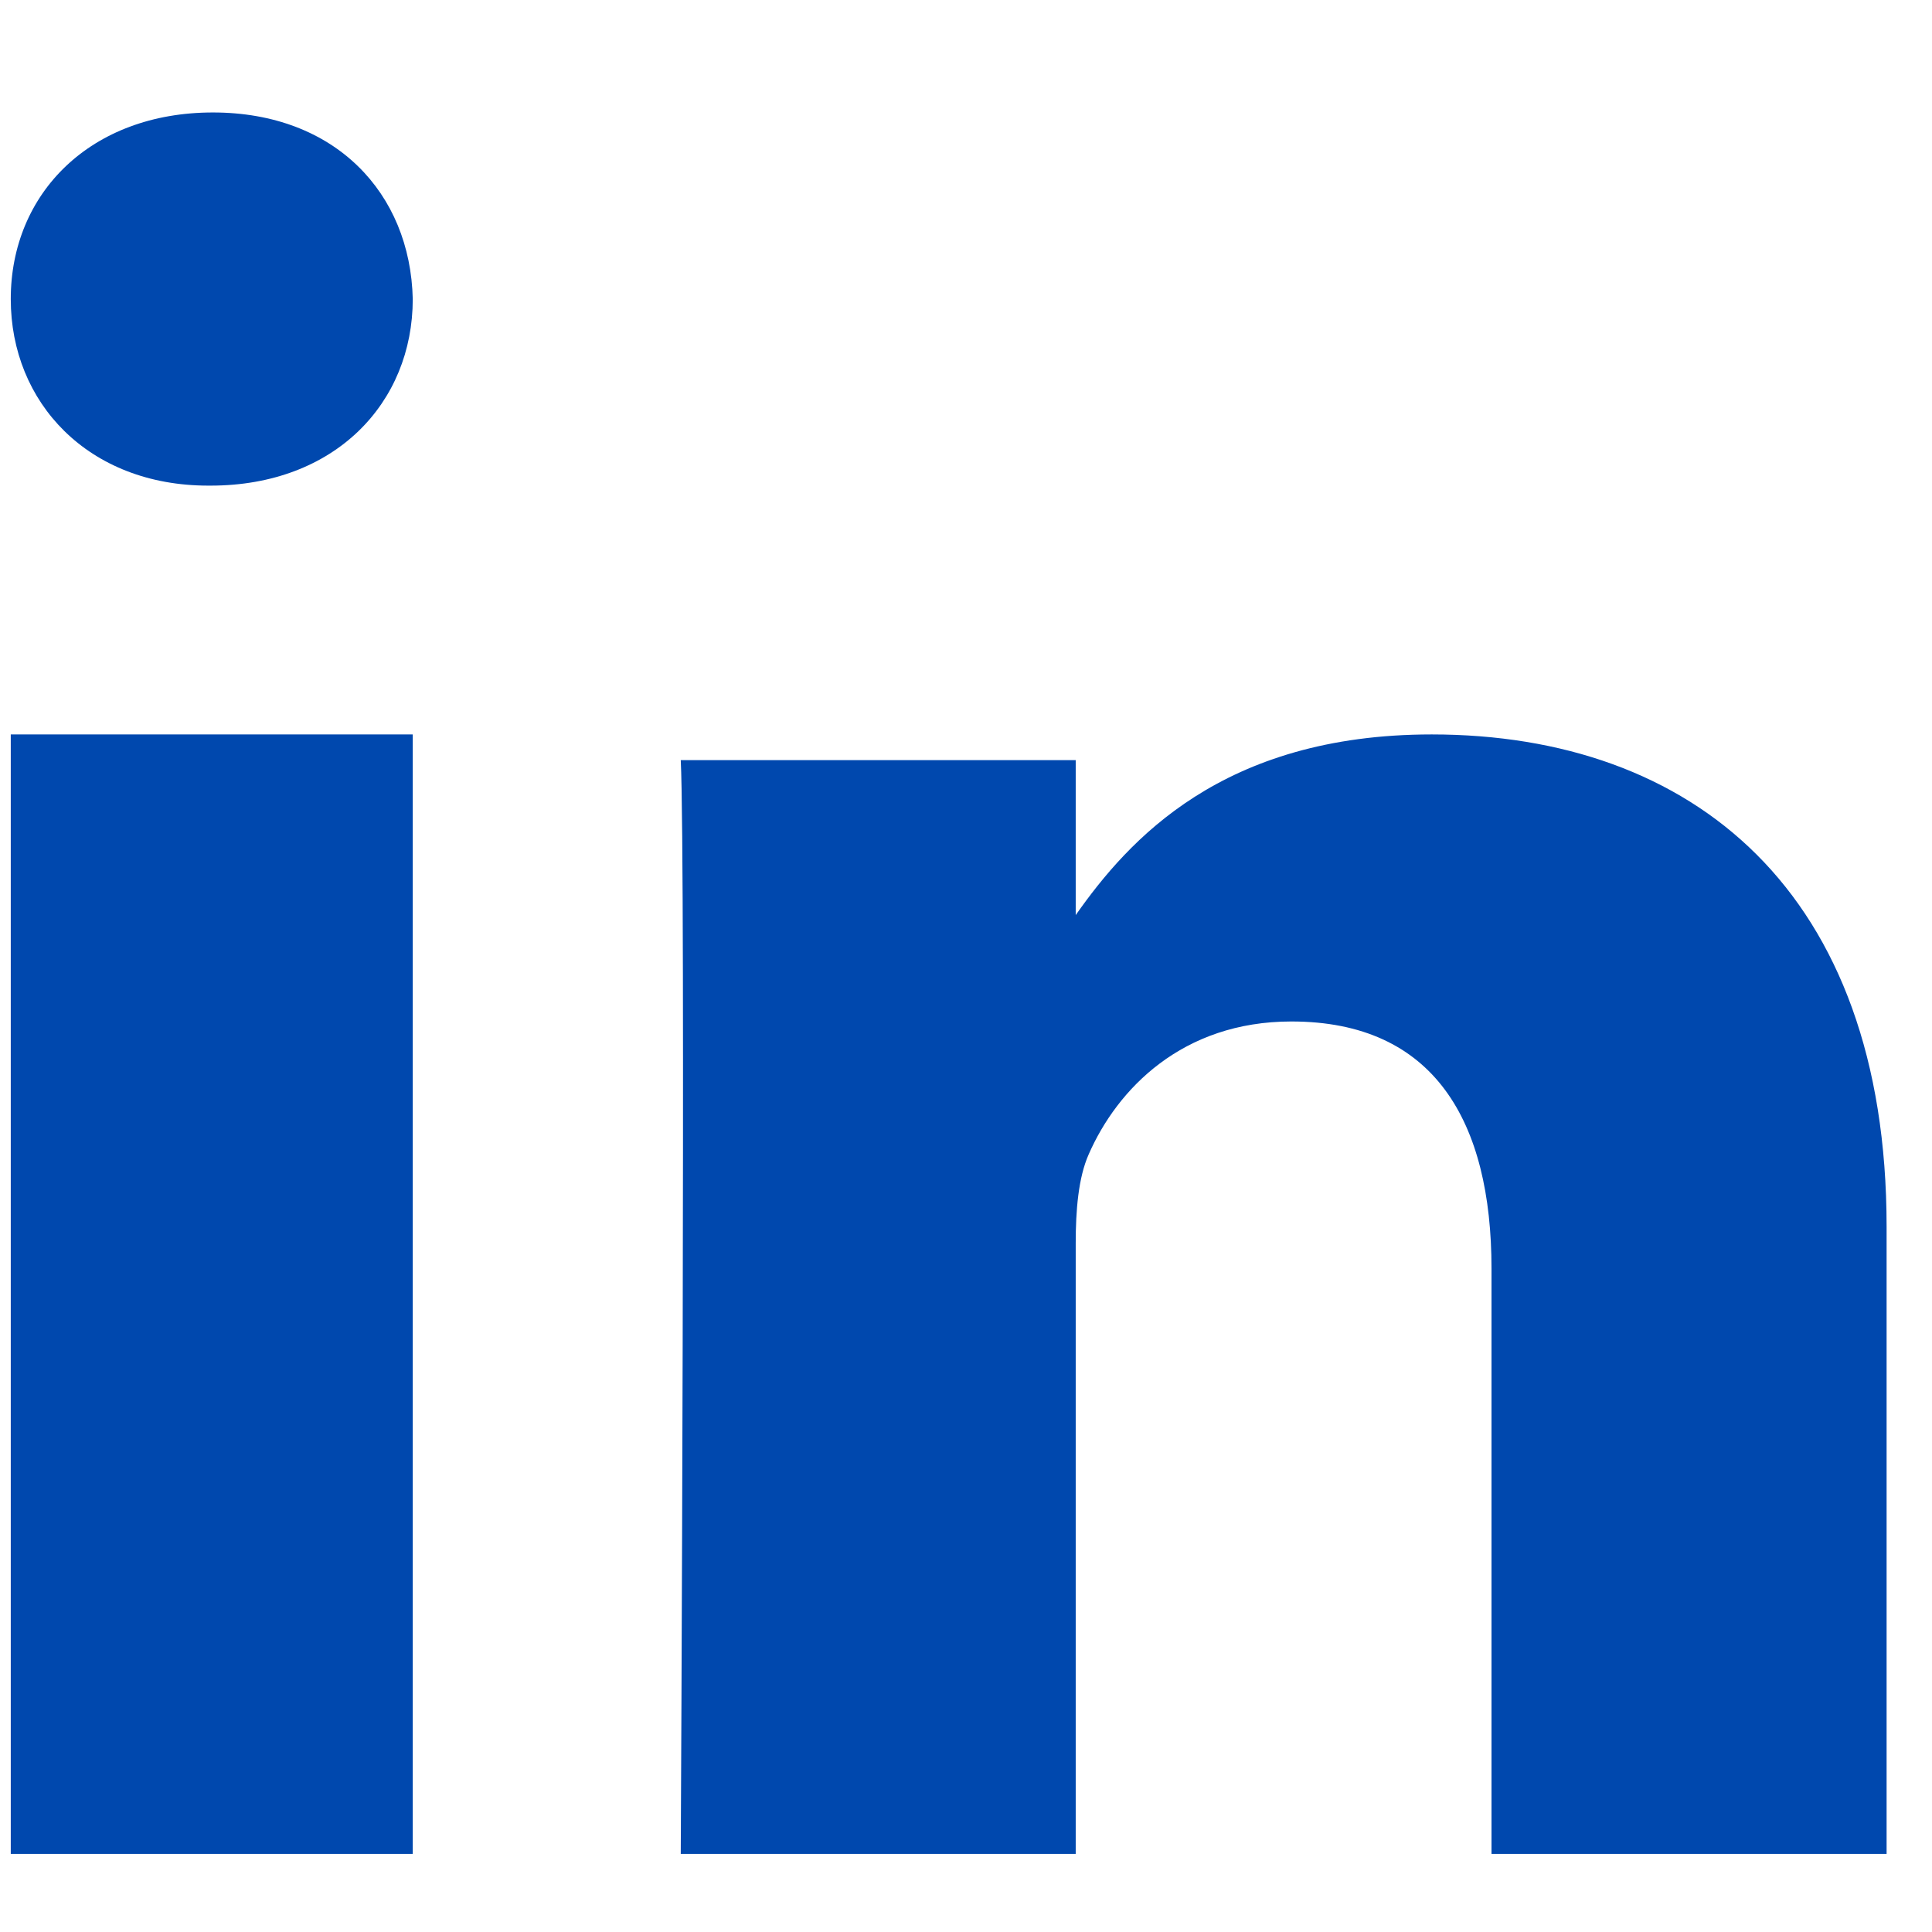
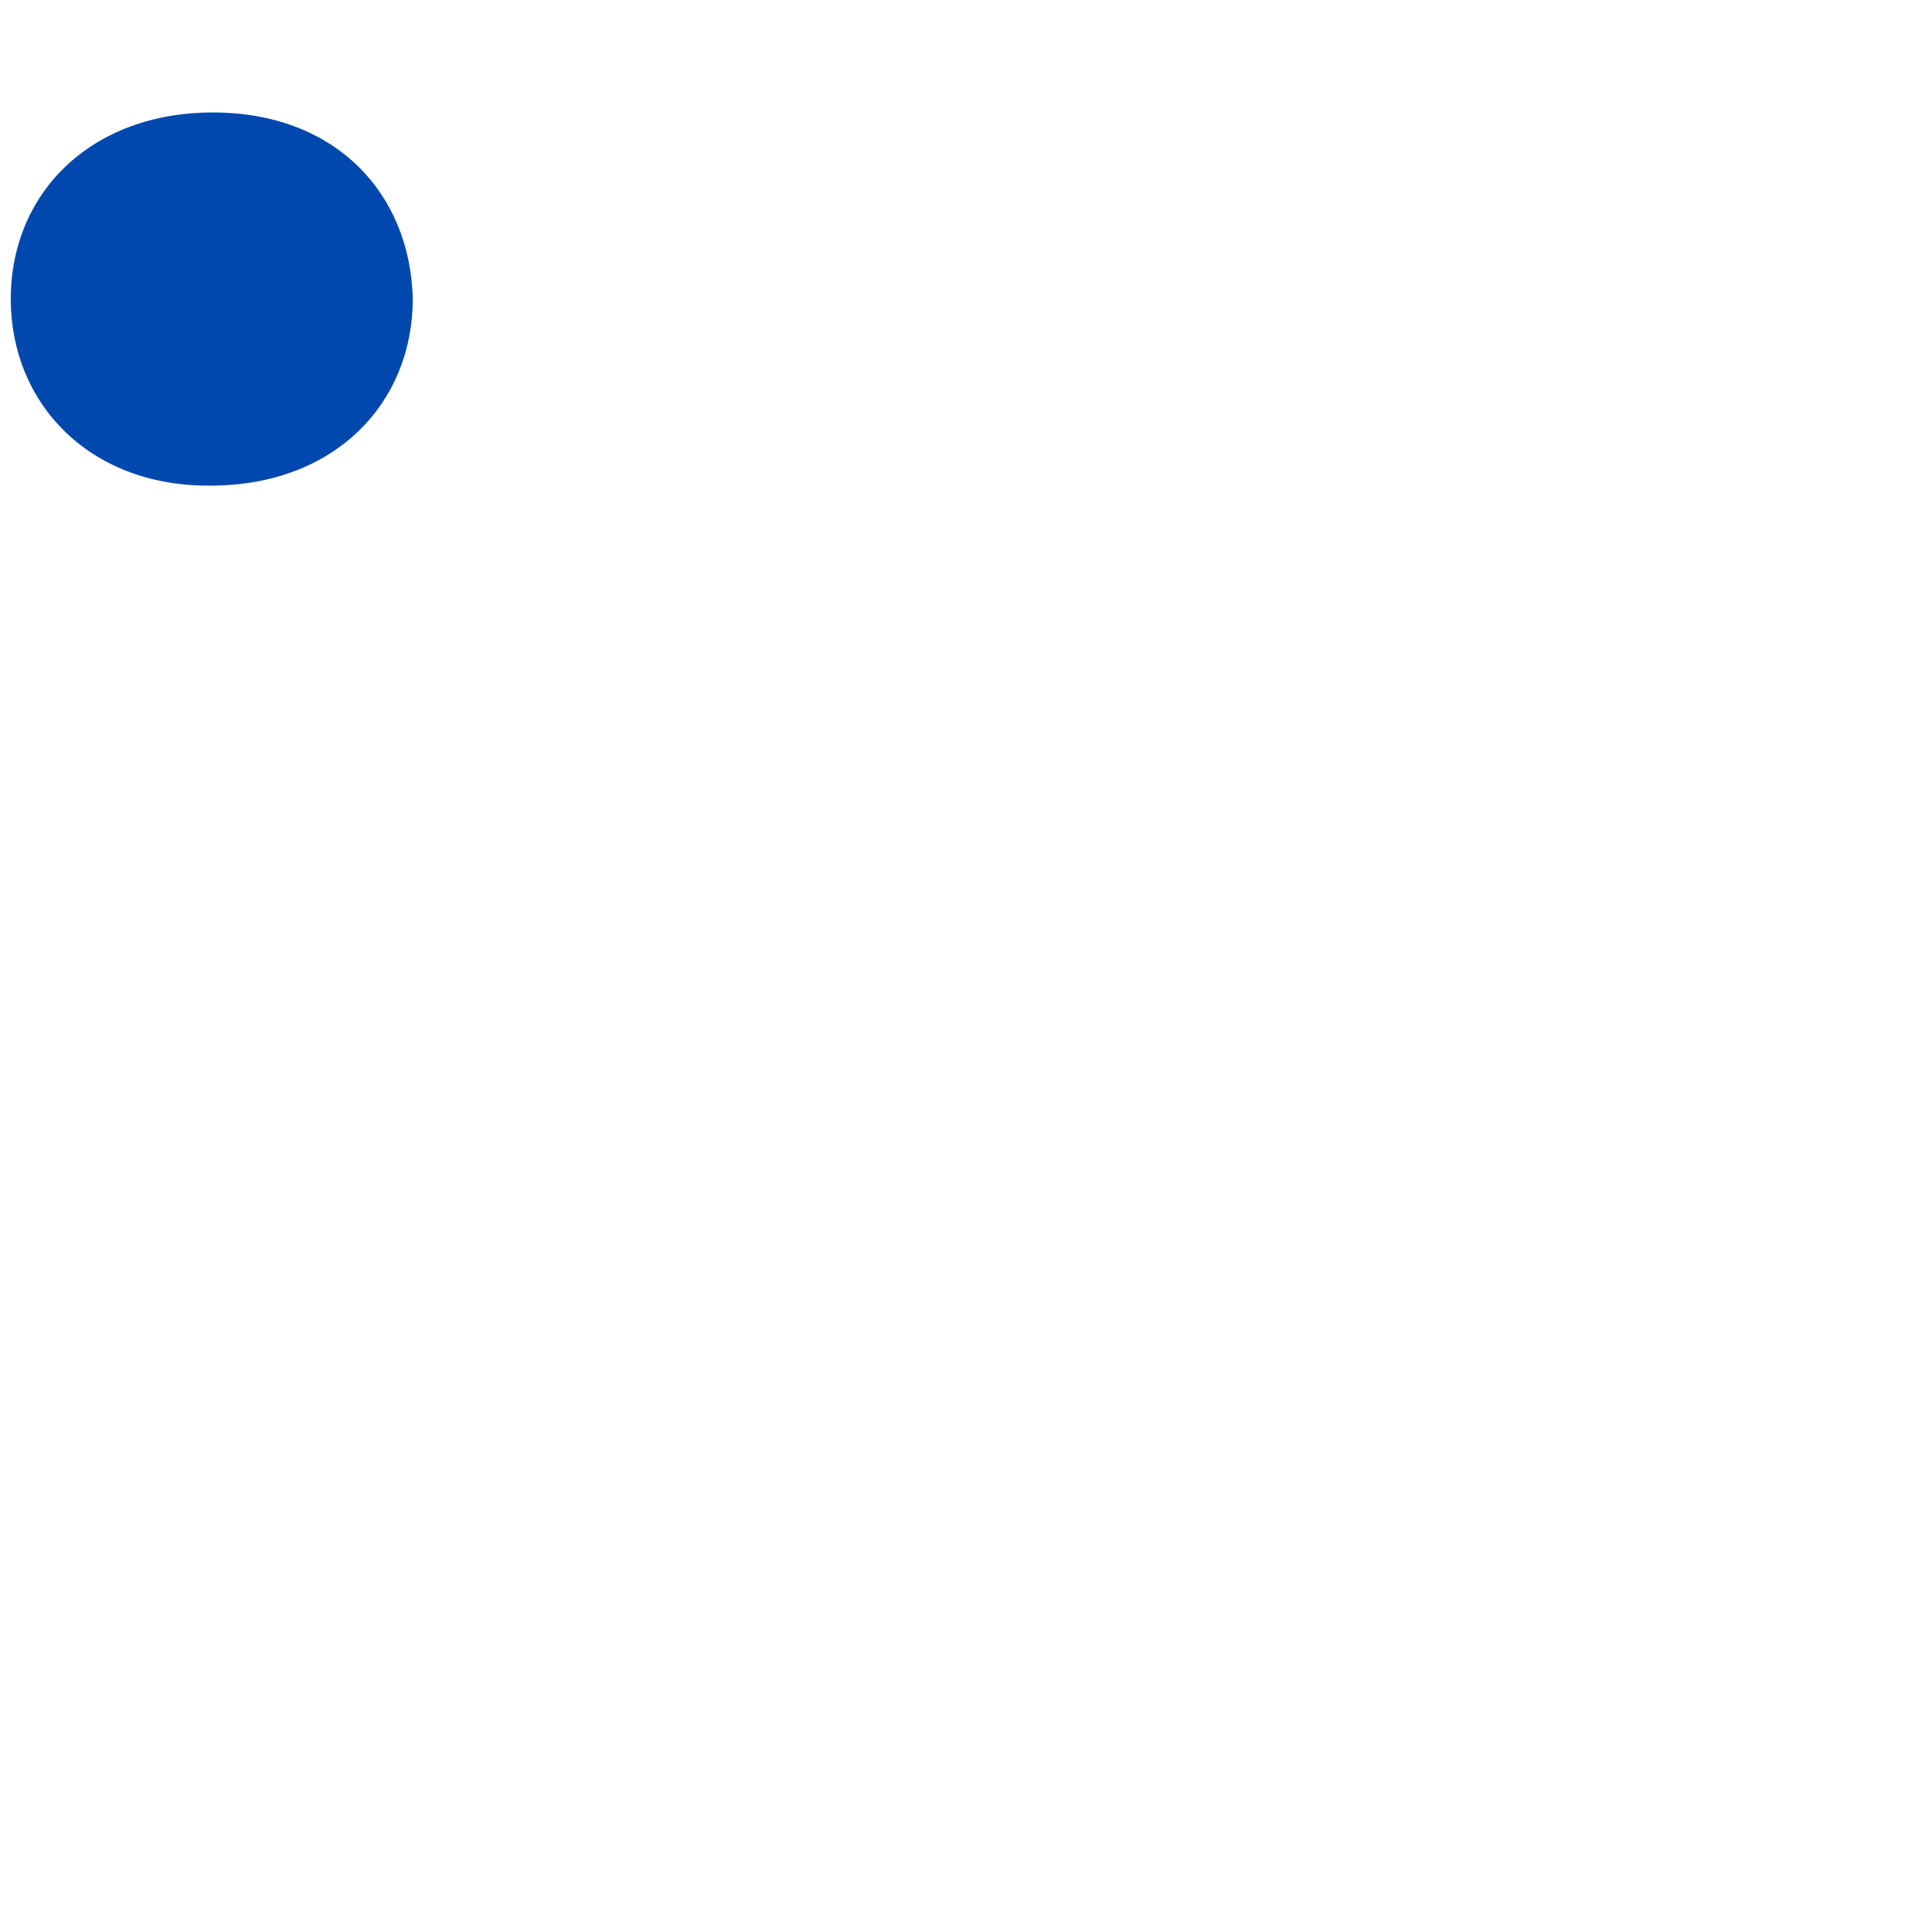
<svg xmlns="http://www.w3.org/2000/svg" width="14" height="14" viewBox="0 0 14 14" fill="none">
-   <path fill-rule="evenodd" clip-rule="evenodd" d="M2.991 13.434H0.078V5.322H2.991V13.434Z" fill="#0048AE" />
  <path fill-rule="evenodd" clip-rule="evenodd" d="M1.526 3.519H1.509C0.64 3.519 0.078 2.918 0.078 2.167C0.078 1.4 0.657 0.815 1.543 0.815C2.429 0.815 2.974 1.4 2.991 2.167C2.991 2.918 2.429 3.519 1.526 3.519Z" fill="#0048AE" />
-   <path fill-rule="evenodd" clip-rule="evenodd" d="M13.671 13.434H10.808V9.193C10.808 8.128 10.394 7.402 9.358 7.402C8.567 7.402 8.096 7.892 7.889 8.365C7.814 8.534 7.795 8.771 7.795 9.008V13.434H4.933C4.933 13.434 4.97 6.252 4.933 5.508H7.795V6.631C8.175 6.091 8.855 5.322 10.375 5.322C12.259 5.322 13.671 6.455 13.671 8.889L13.671 13.434Z" fill="#0048AE" />
</svg>